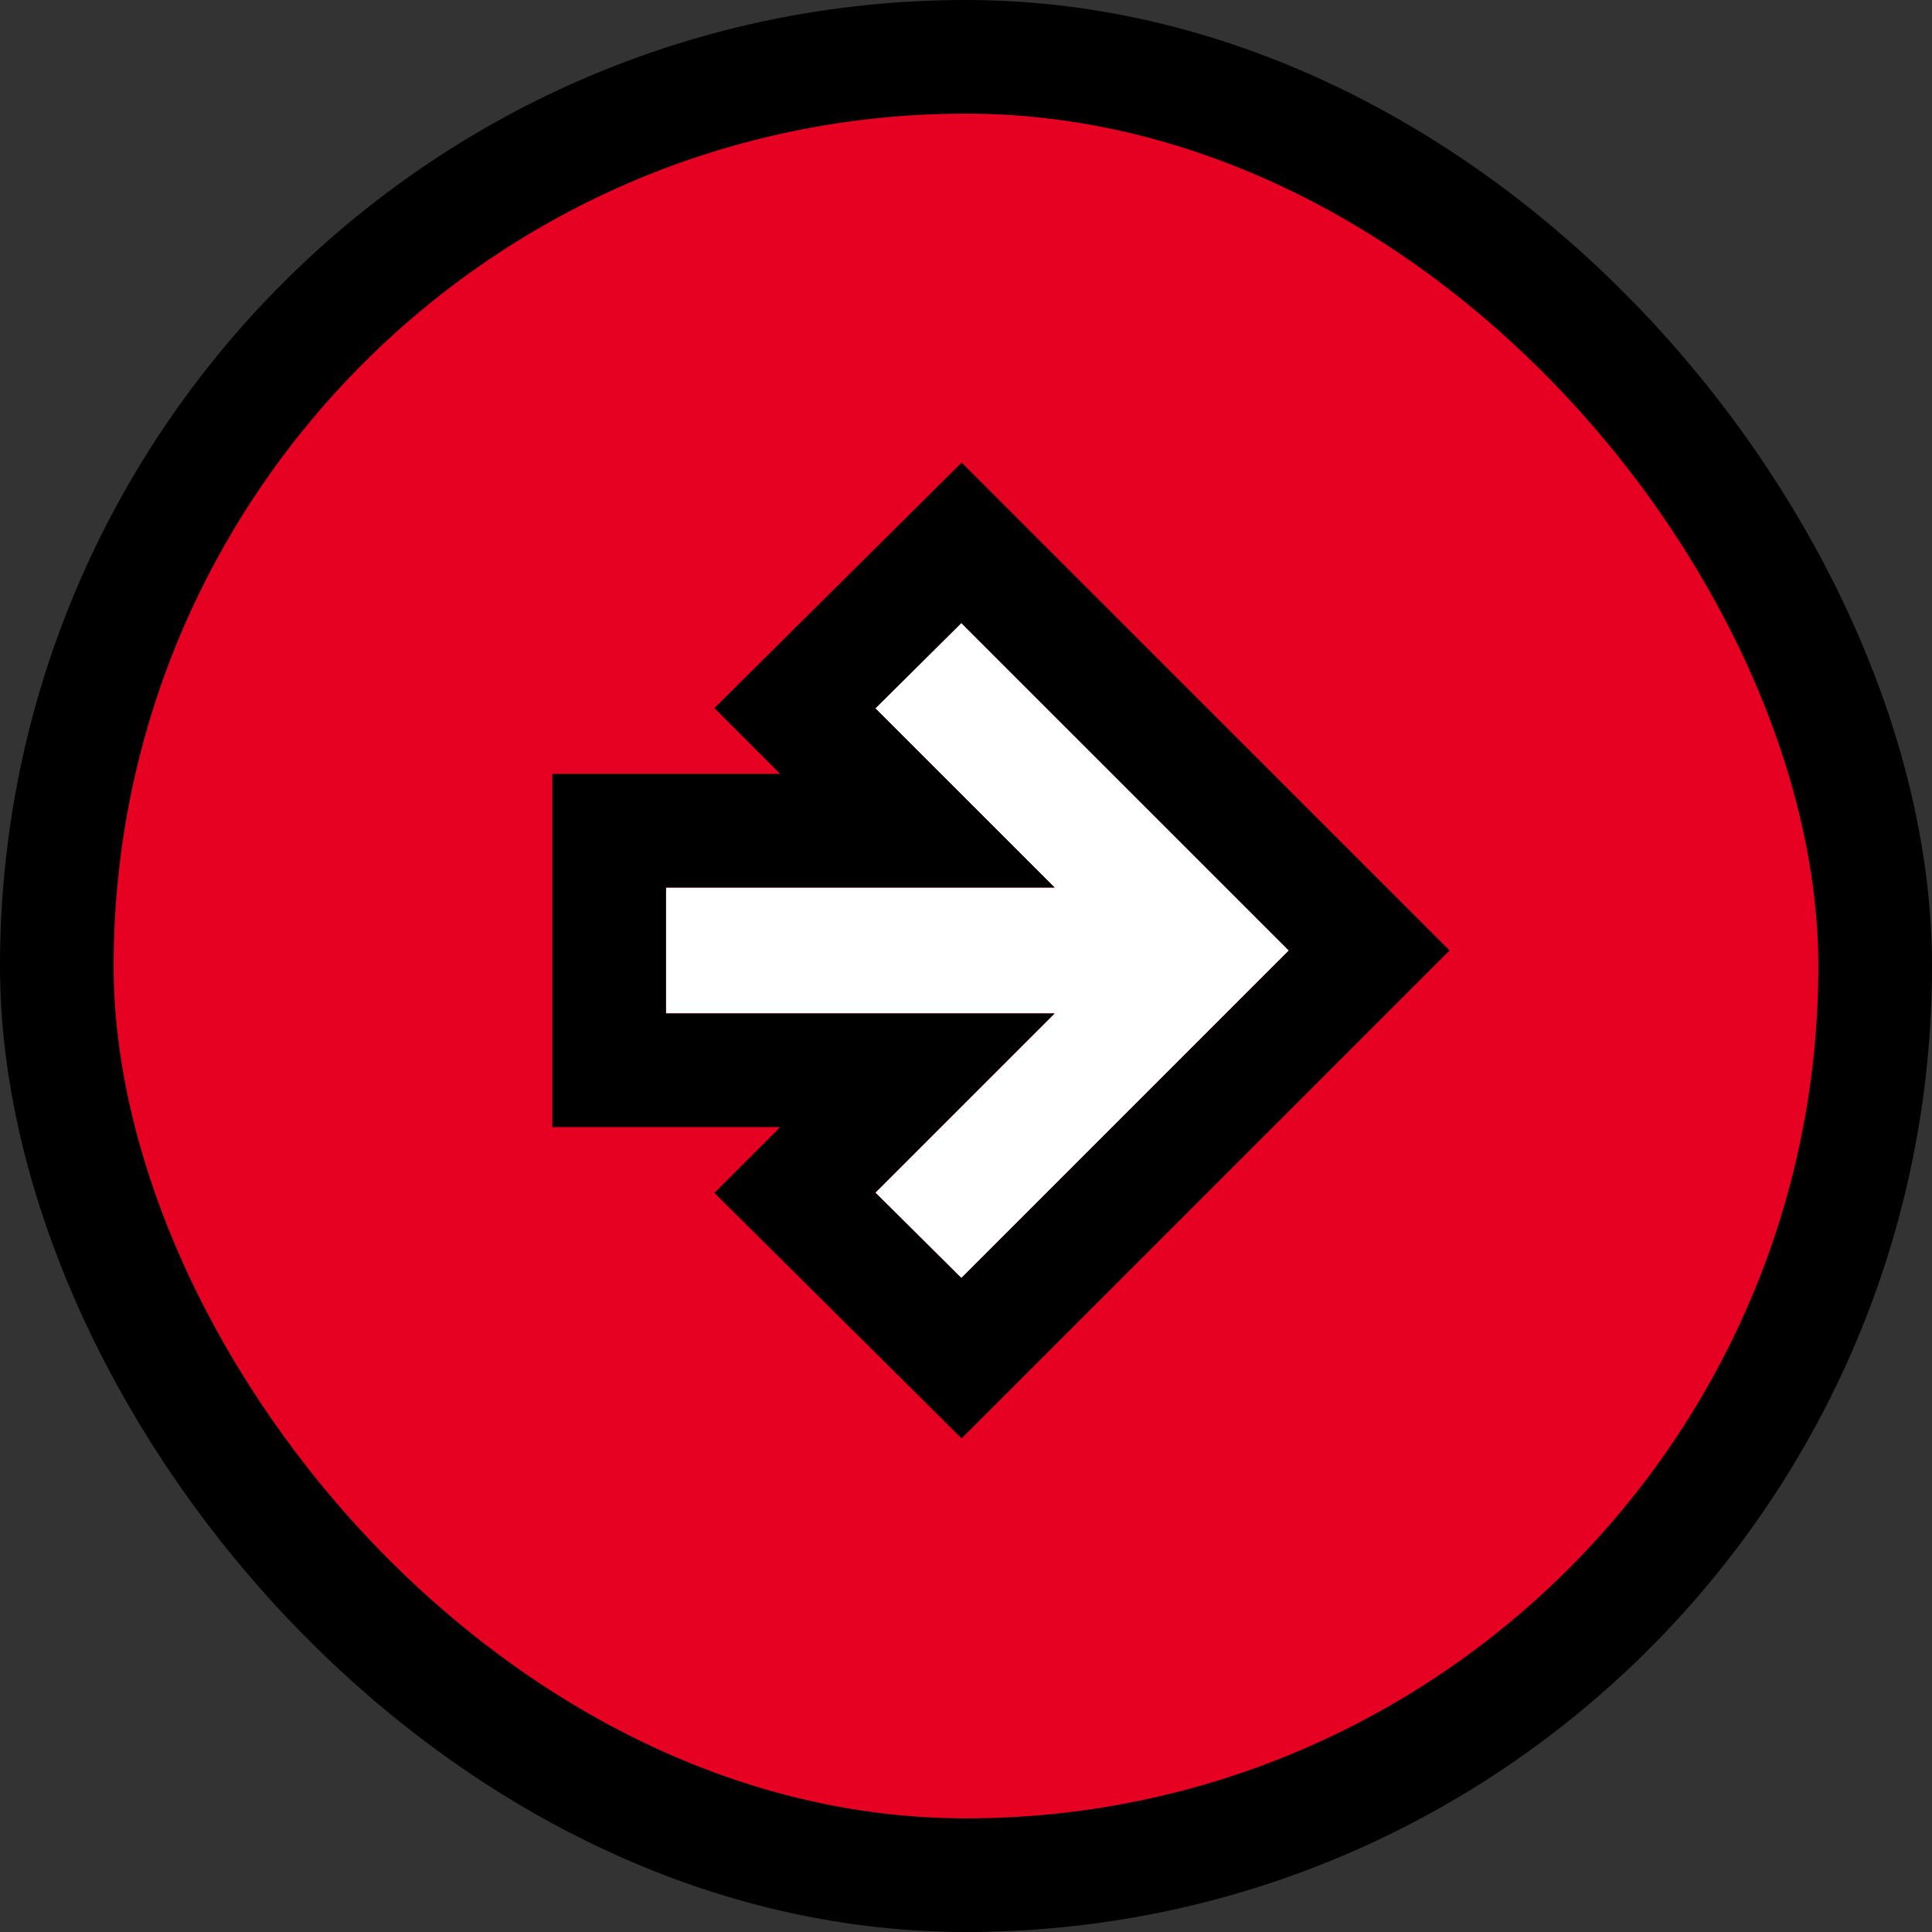
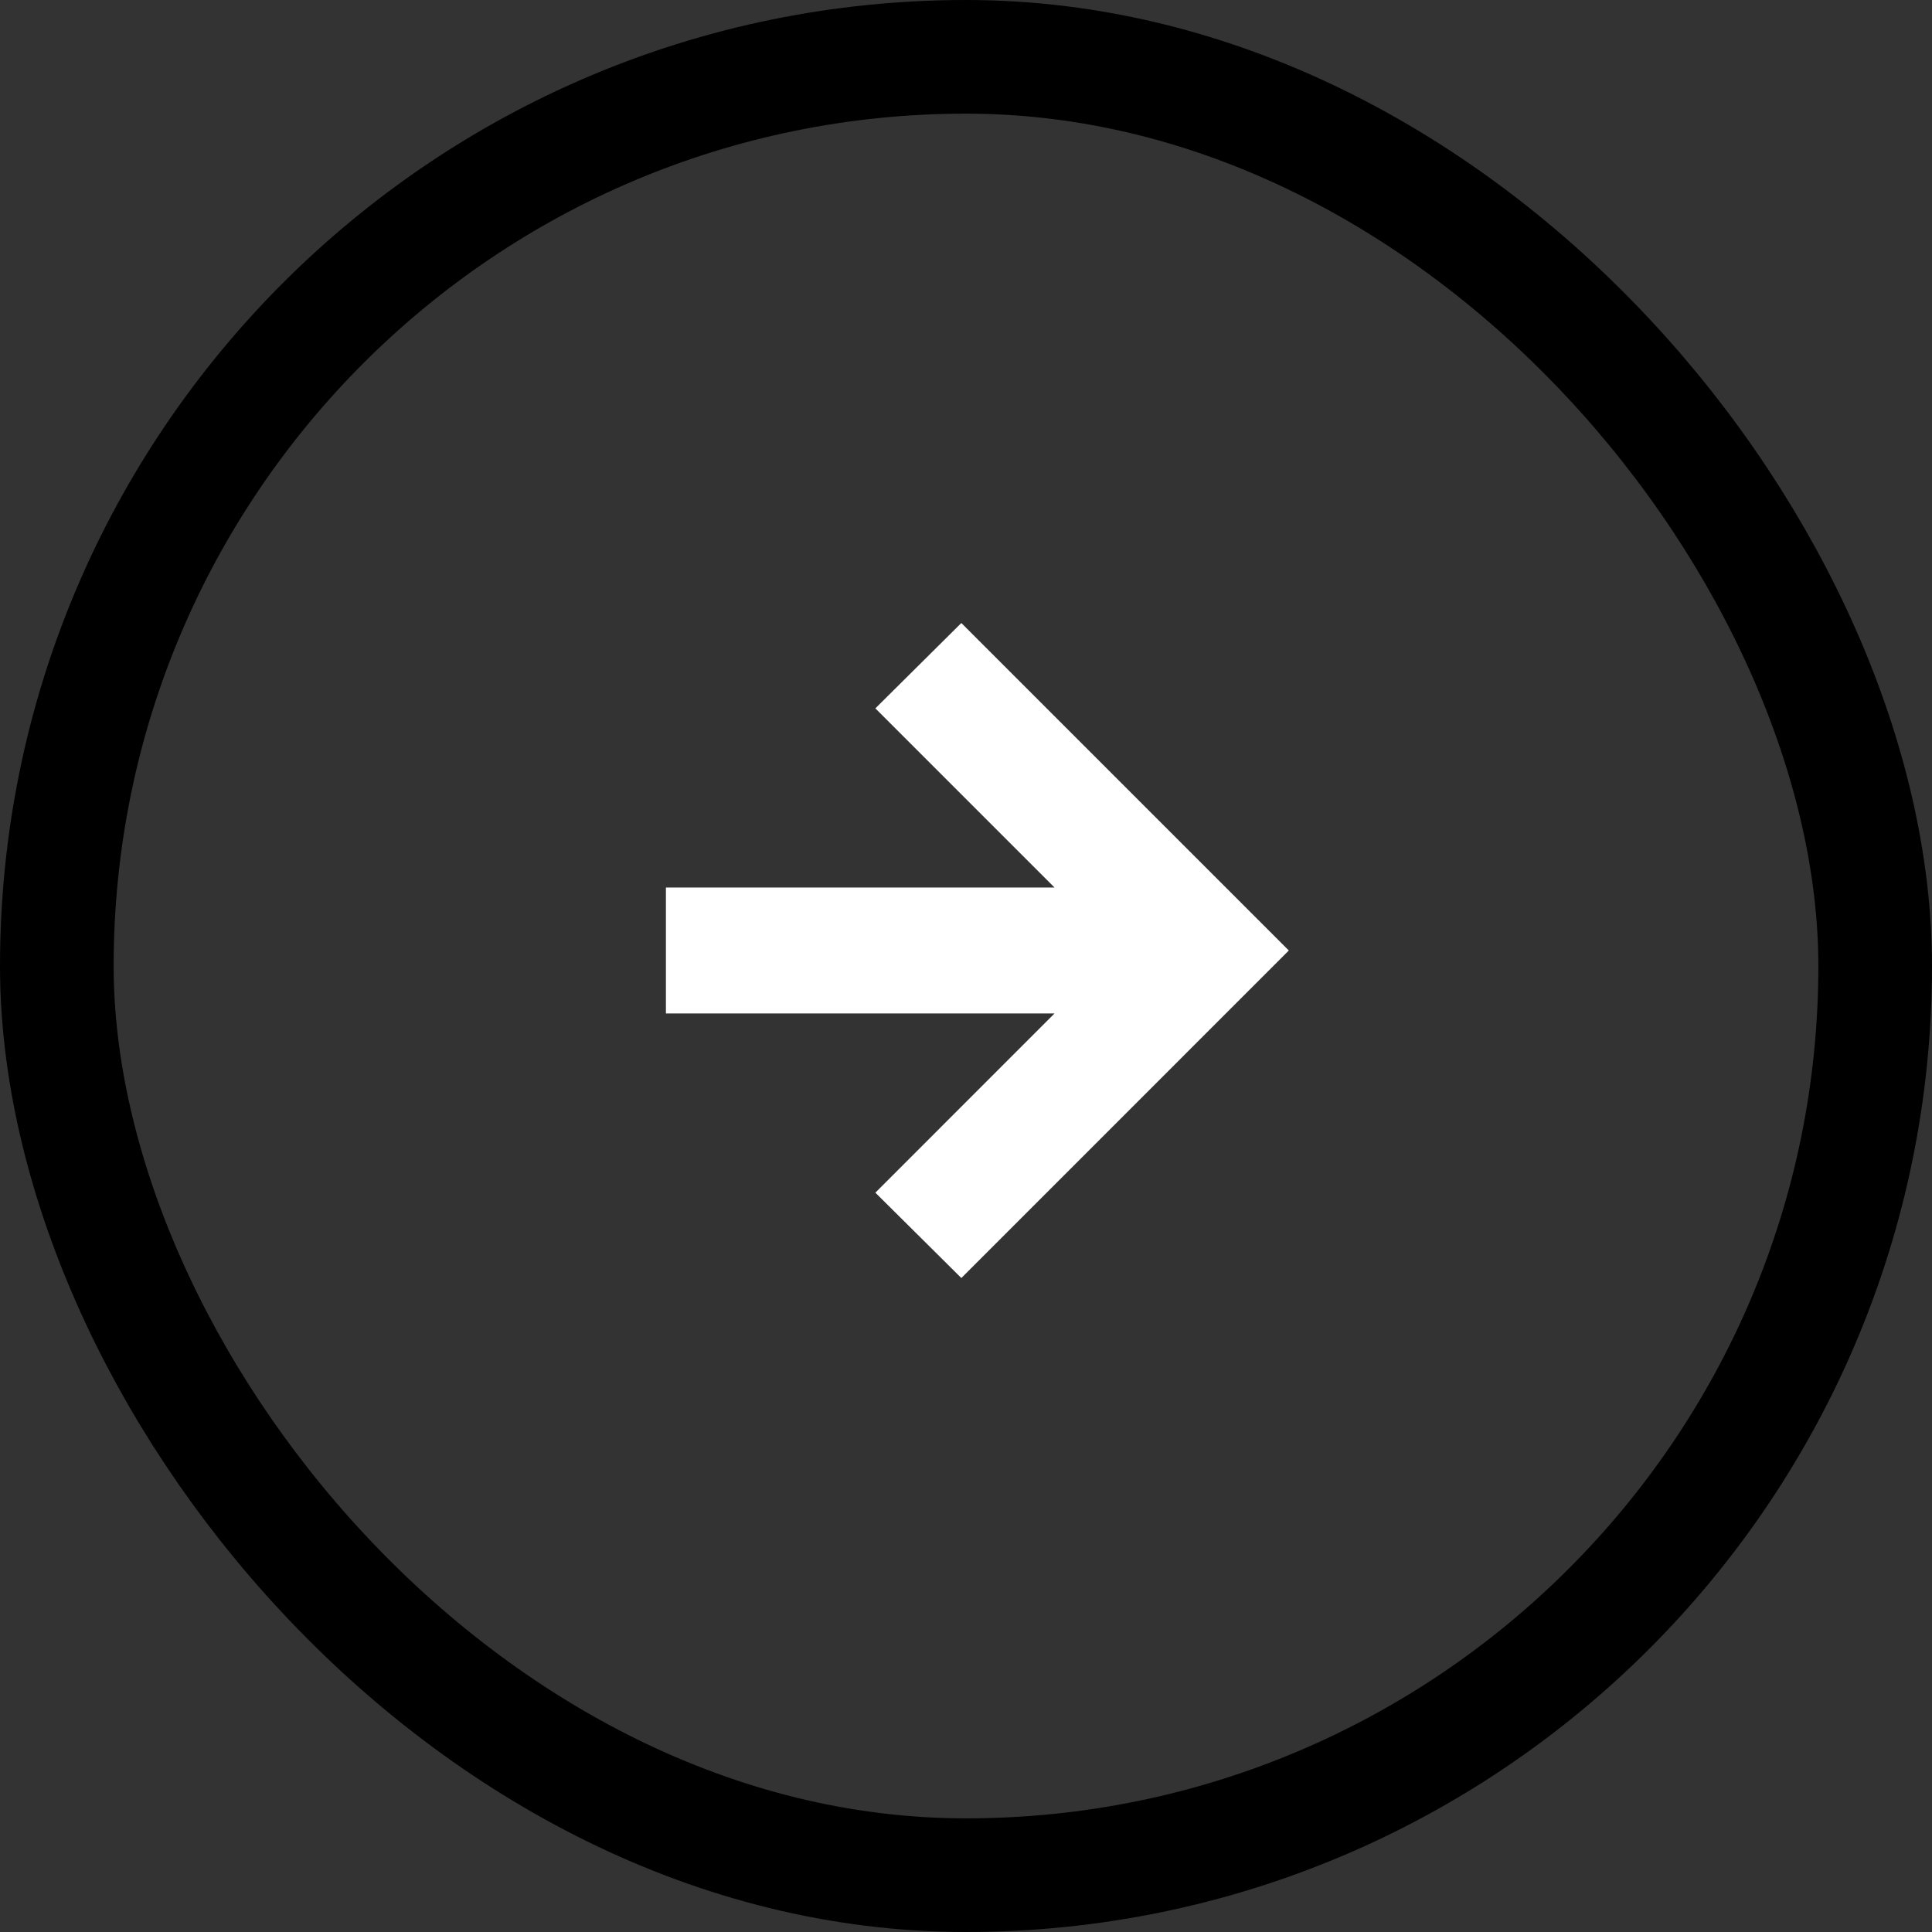
<svg xmlns="http://www.w3.org/2000/svg" width="34" height="34" viewBox="0 0 34 34" fill="none">
  <rect x="0" y="0" width="34" height="34" fill="#333333" stroke="none" />
-   <rect x="1" y="1" width="32" height="32" rx="16" fill="#E60021" />
  <rect x="1" y="1" width="32" height="32" rx="16" stroke="black" stroke-width="2" />
  <path d="M16.918 22.491L15.405 20.989L18.558 17.835H11.719V15.619H18.558L15.405 12.466L16.918 10.964L22.681 16.727L16.918 22.491Z" fill="white" />
-   <path d="M25.51 16.727L16.923 25.314L12.572 20.993L13.73 19.835H9.72V13.619H13.73L12.572 12.461L16.923 8.141L25.51 16.727ZM11.72 17.835H18.559L15.405 20.988L16.918 22.491L22.682 16.727L16.918 10.964L15.405 12.466L18.559 15.619H11.72V17.835Z" fill="black" />
</svg>